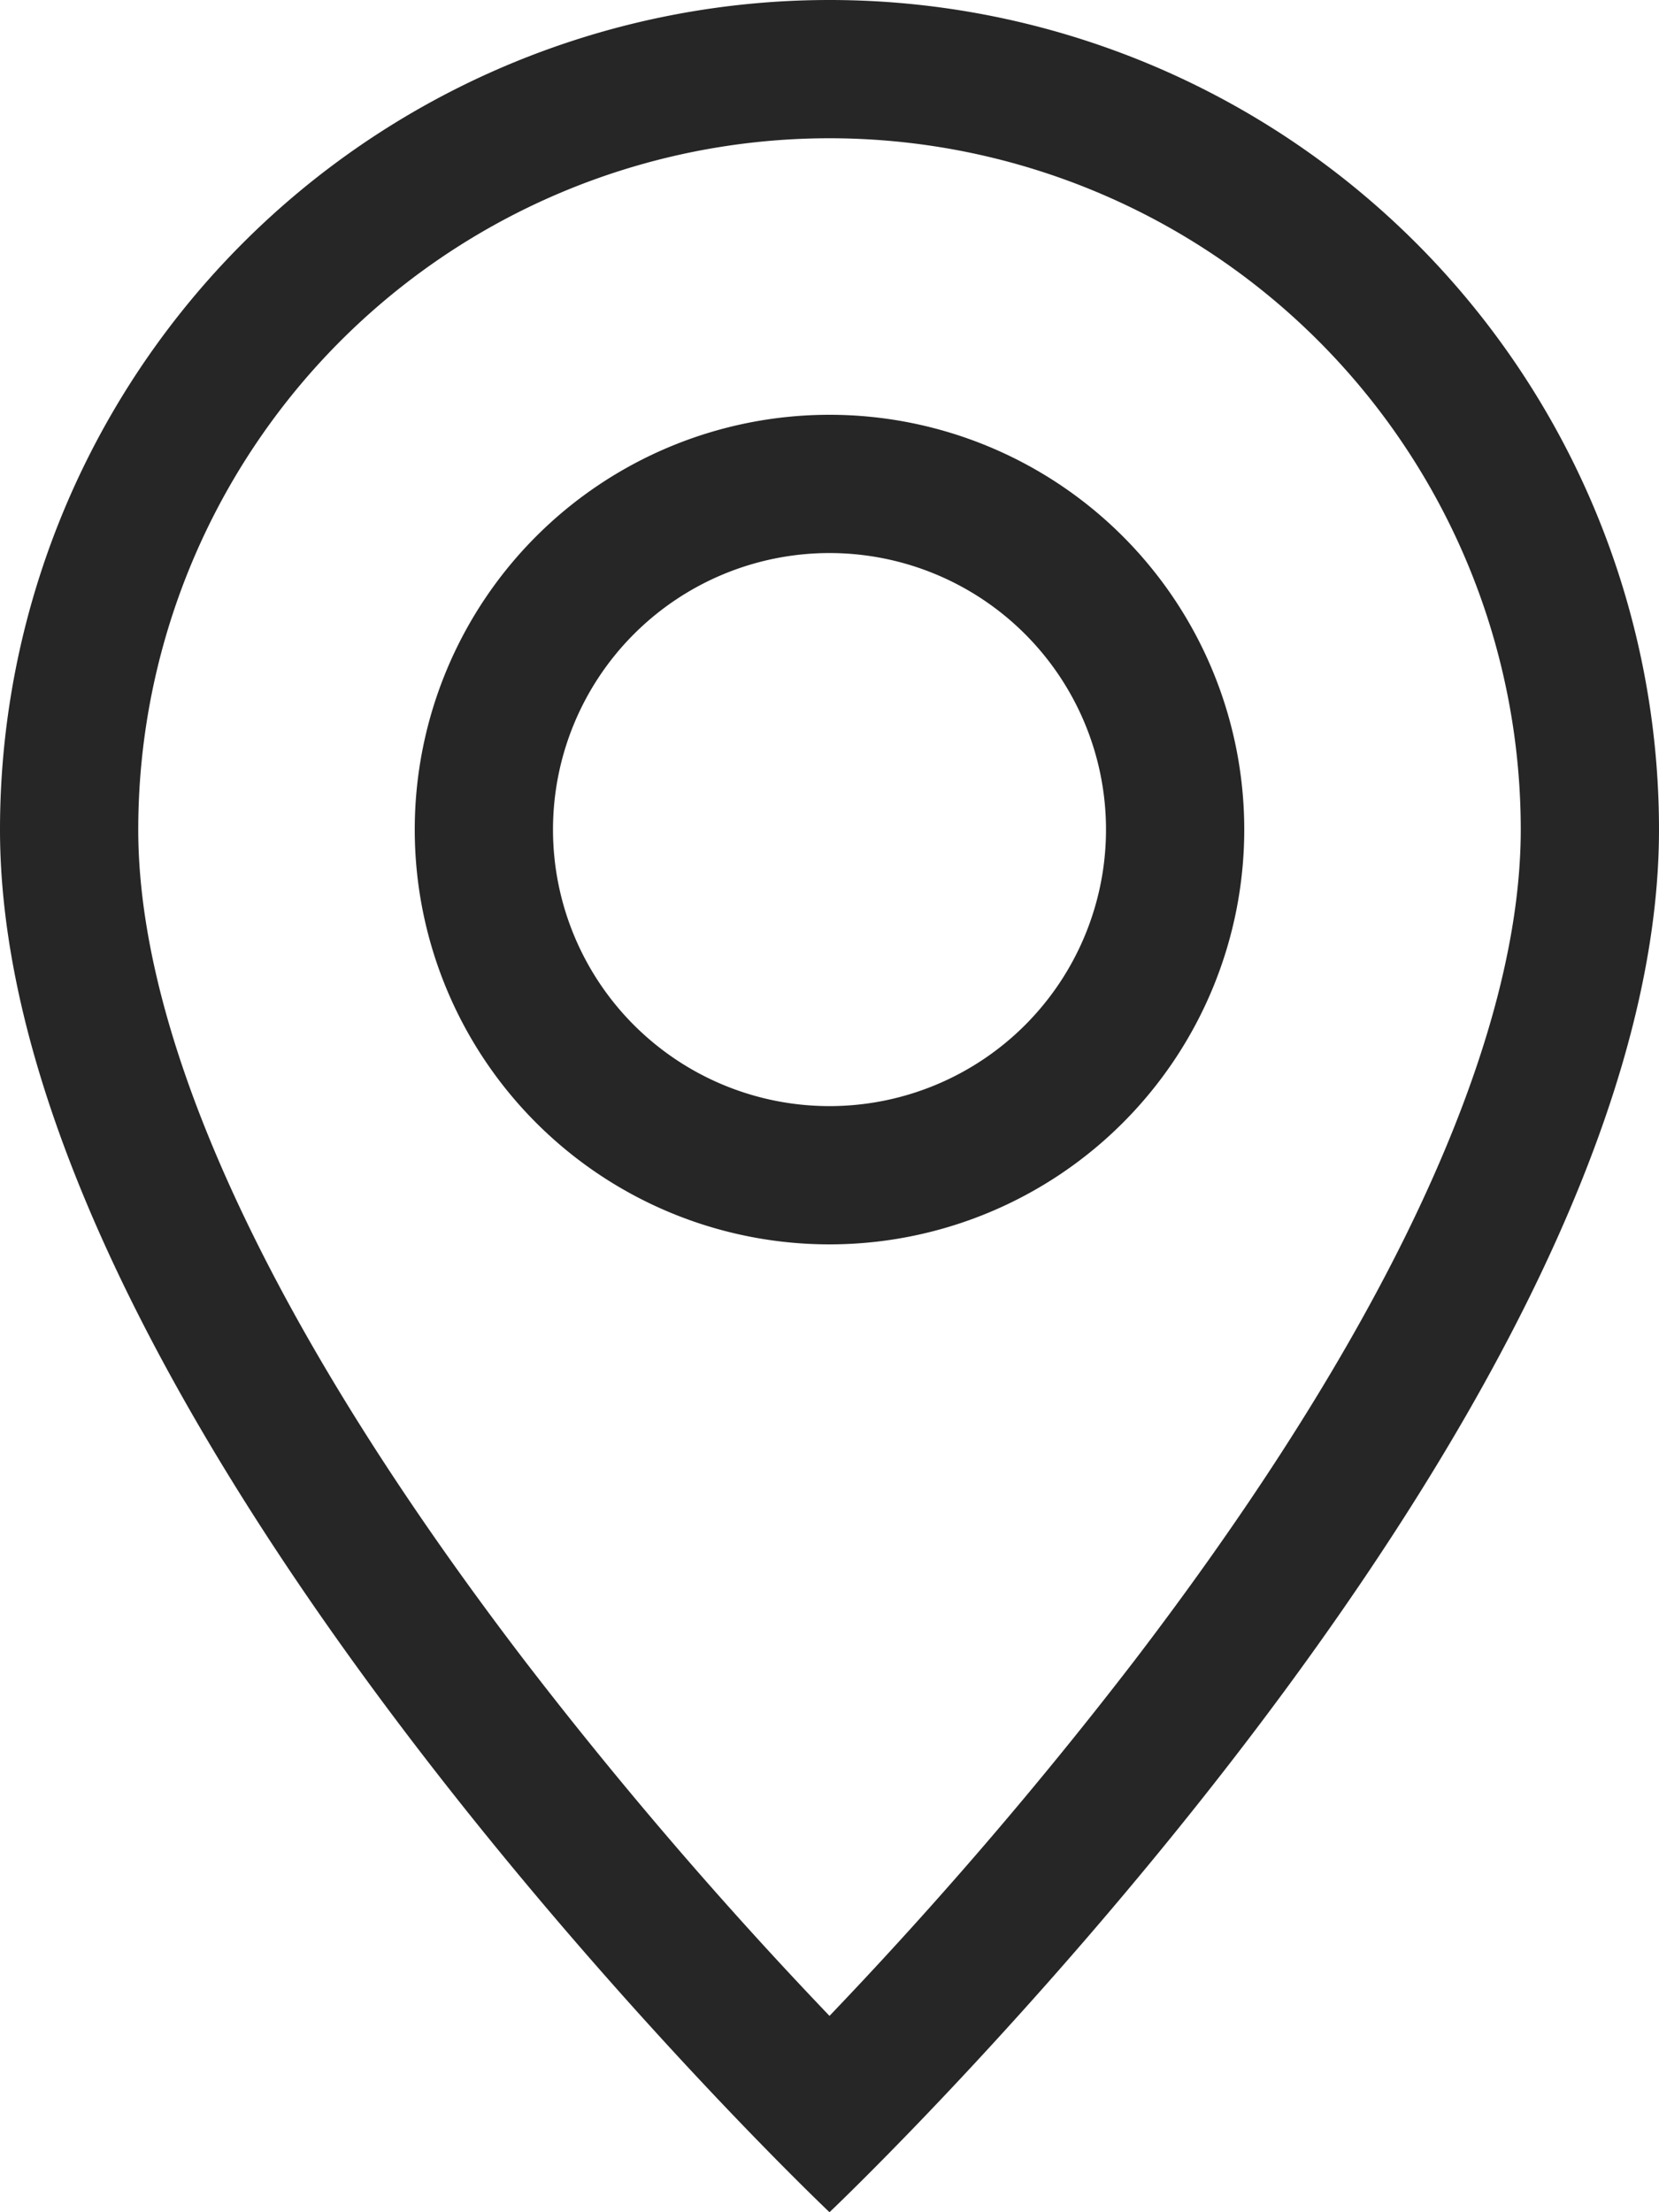
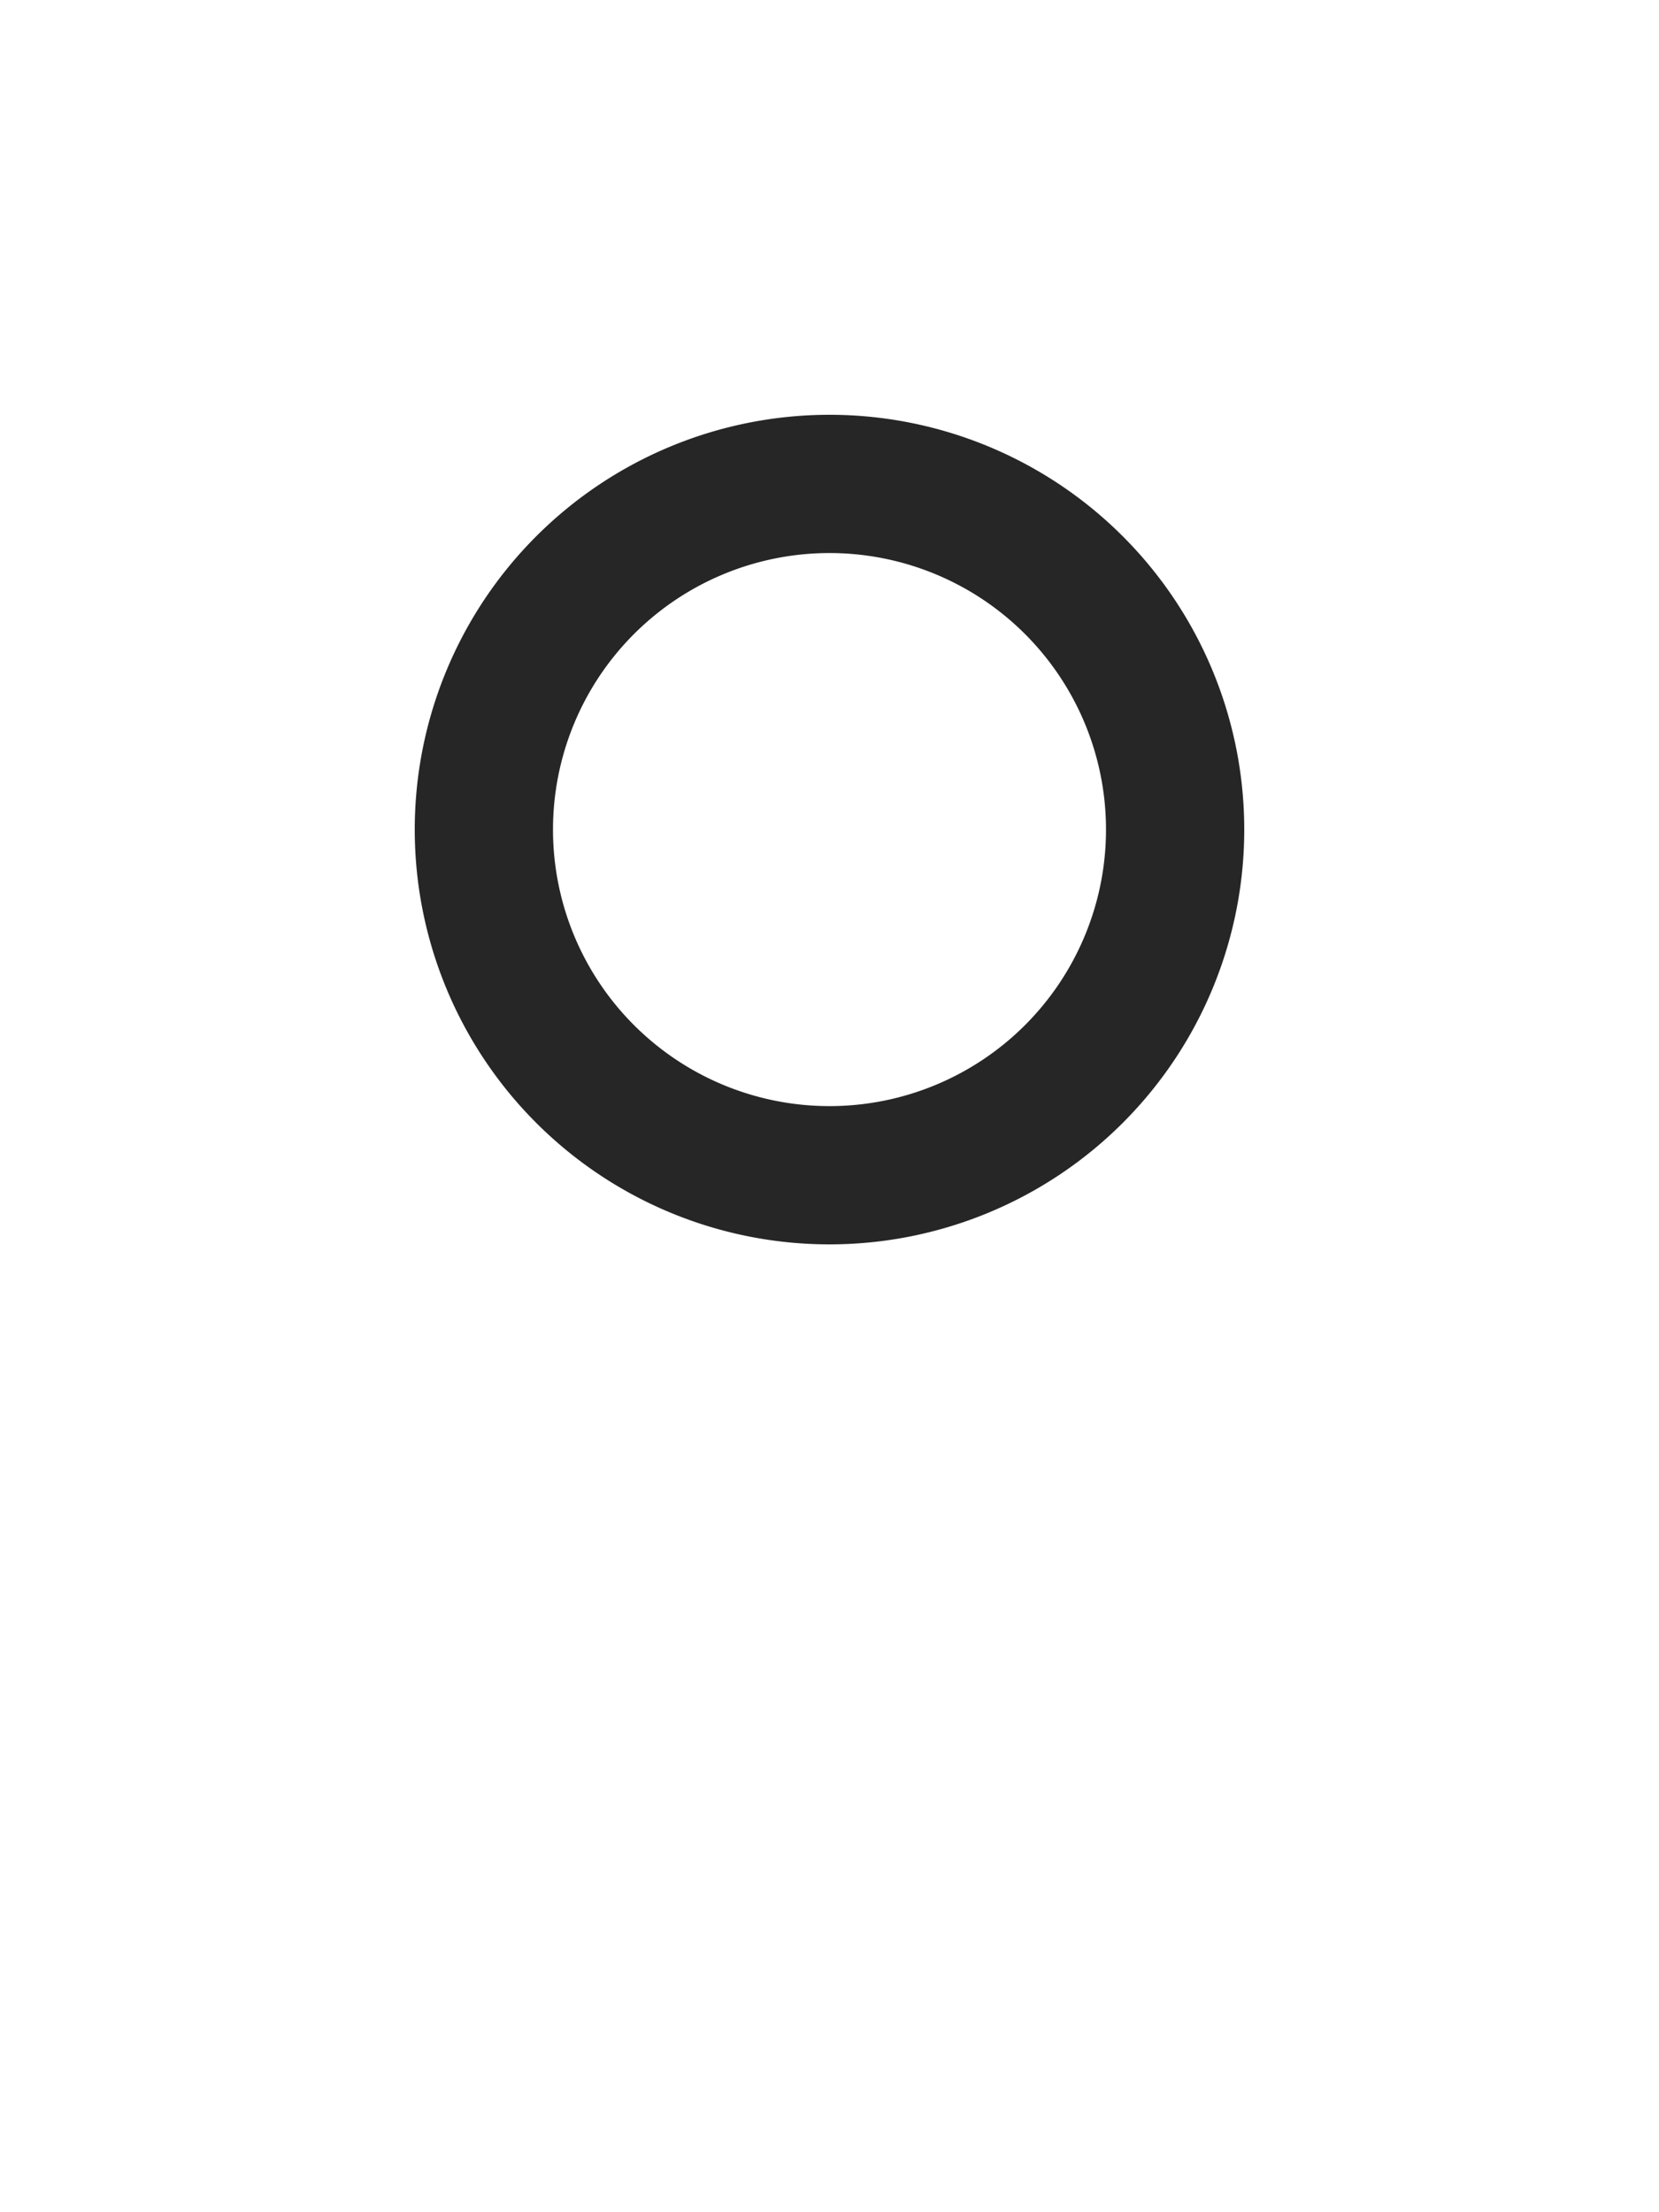
<svg xmlns="http://www.w3.org/2000/svg" width="12" height="16" fill="none">
-   <path d="M10.166 8.94c-.524 1.062-1.234 2.12-1.96 3.07A31.5 31.5 0 0 1 6 14.58a31.491 31.491 0 0 1-2.206-2.57c-.726-.95-1.436-2.008-1.96-3.07C1.304 7.867 1 6.862 1 6a5 5 0 1 1 10 0c0 .862-.305 1.867-.834 2.94ZM6 16s6-5.686 6-10A6 6 0 1 0 0 6c0 4.314 6 10 6 10Z" fill="#262626" />
  <path d="M6 8a2 2 0 1 1 0-4 2 2 0 0 1 0 4Zm0 1a3 3 0 1 0 0-6 3 3 0 0 0 0 6Z" fill="#262626" />
</svg>